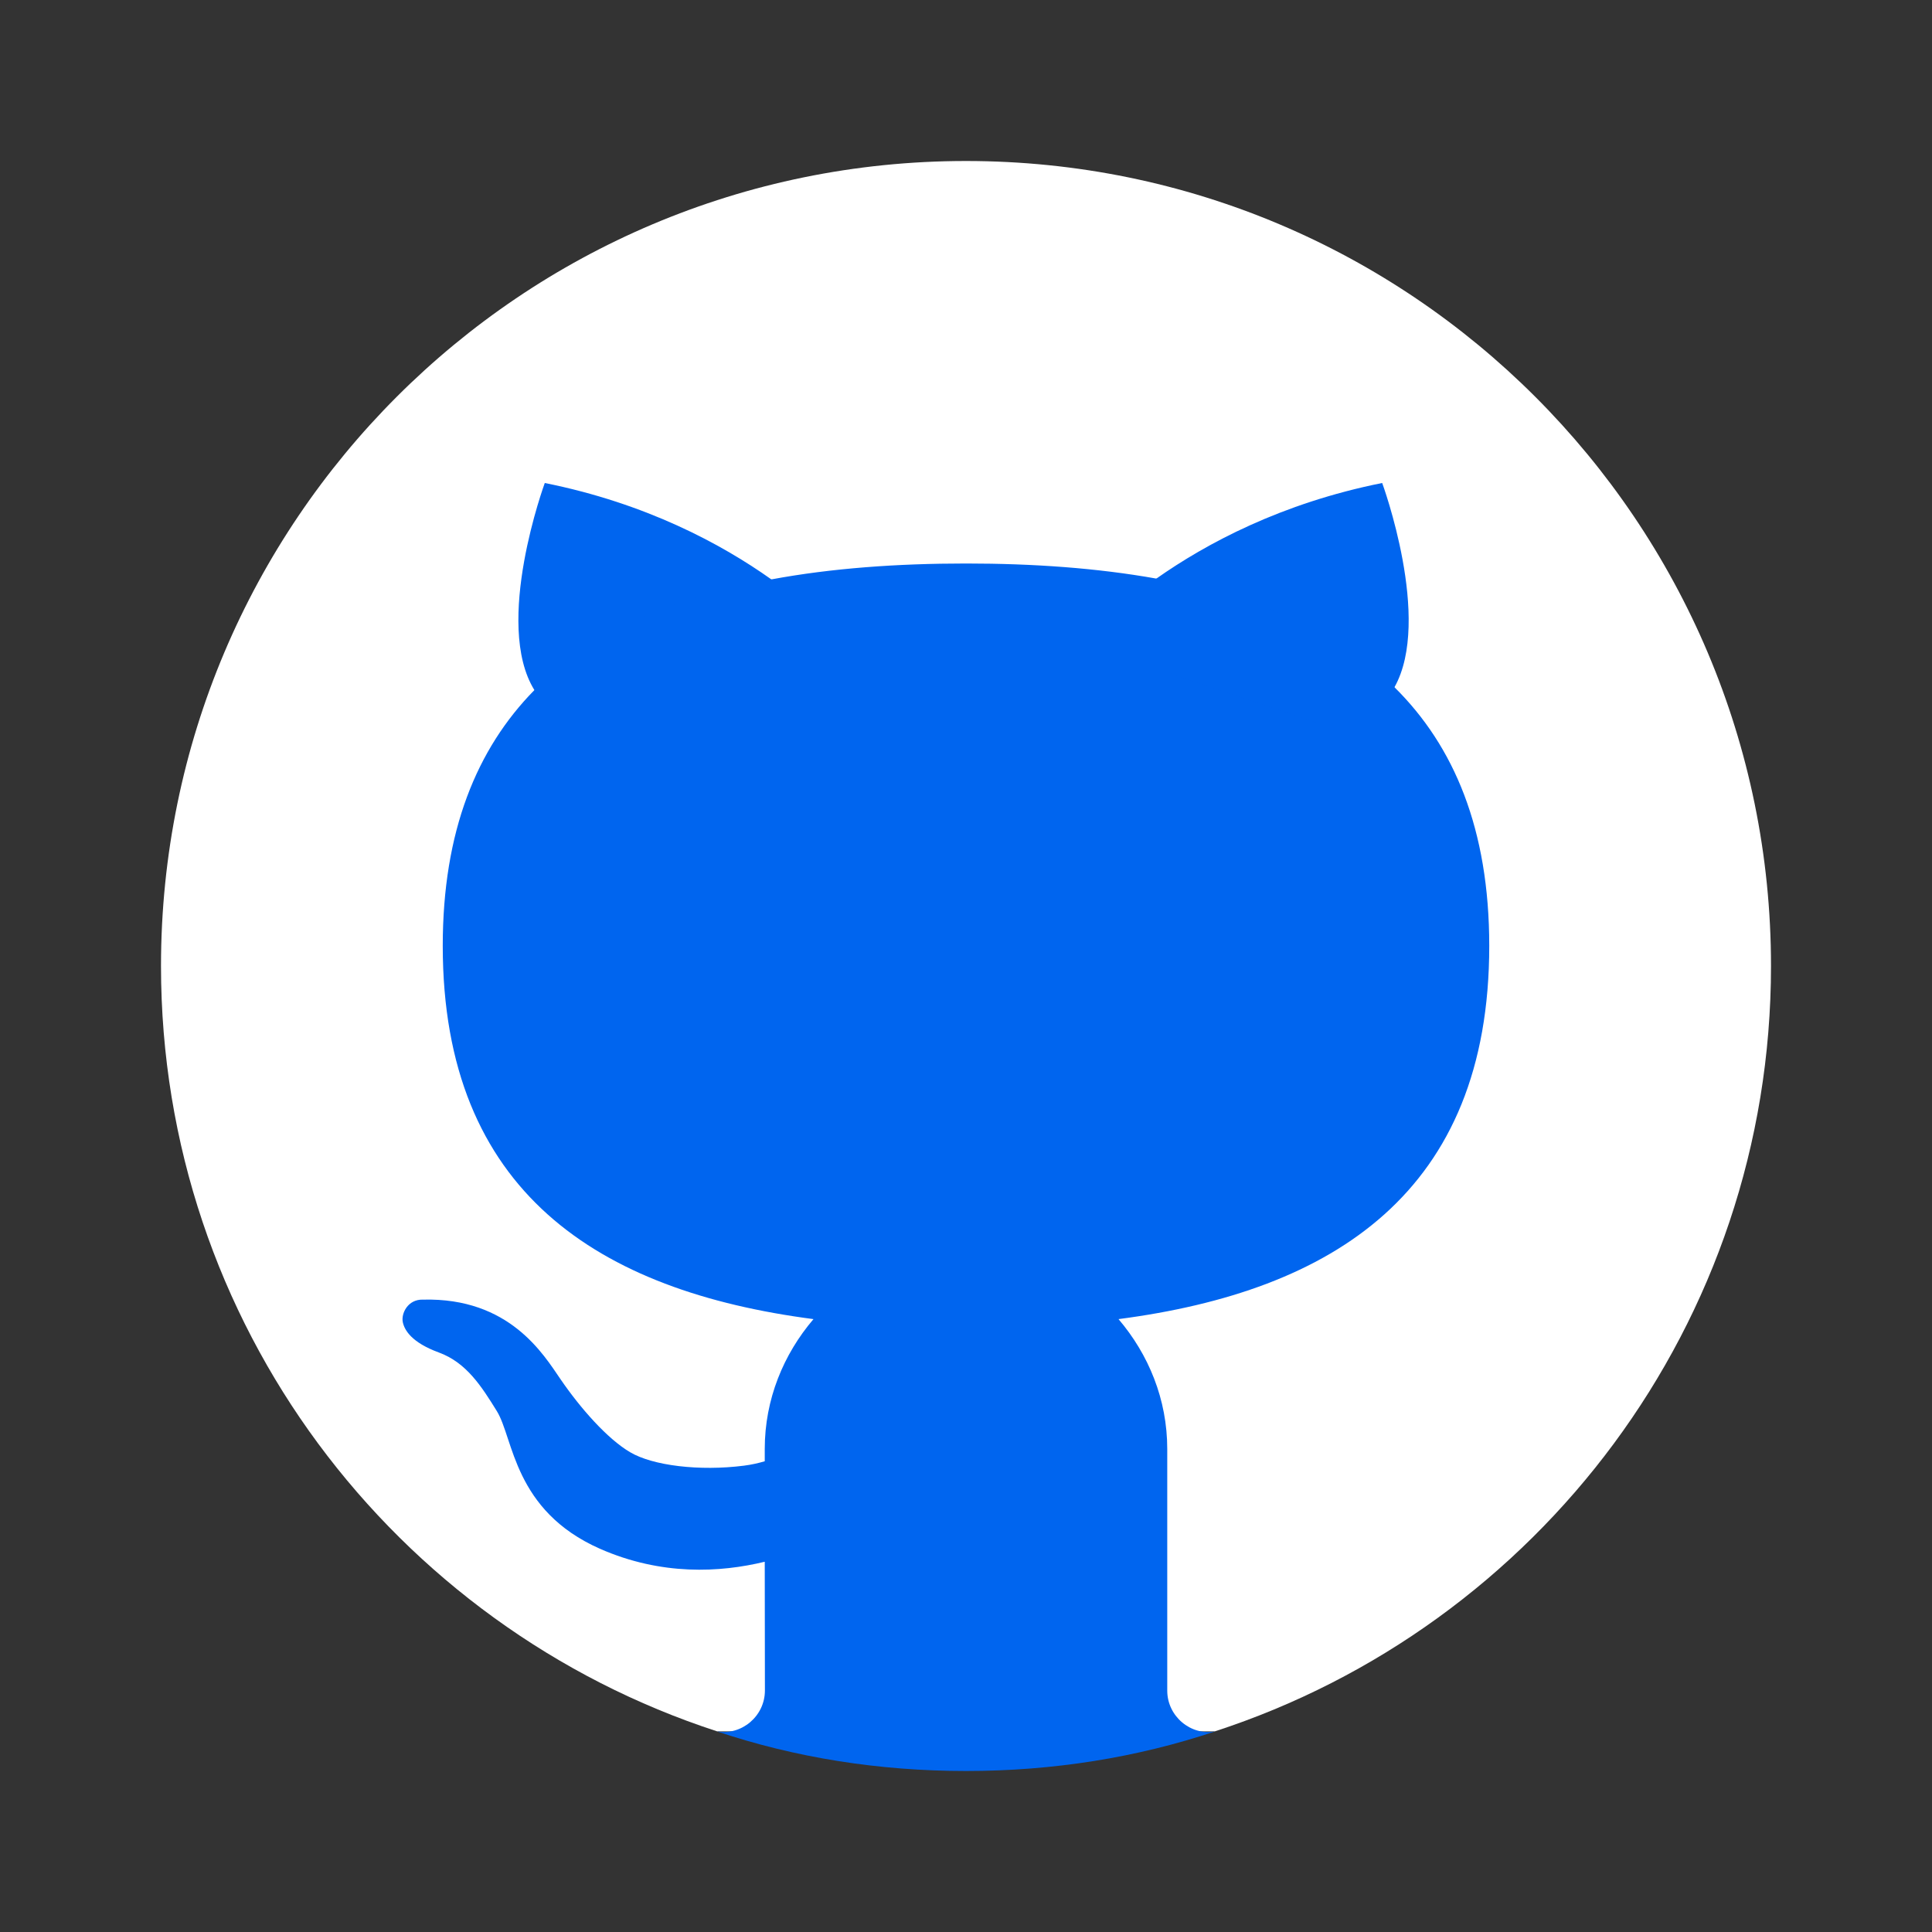
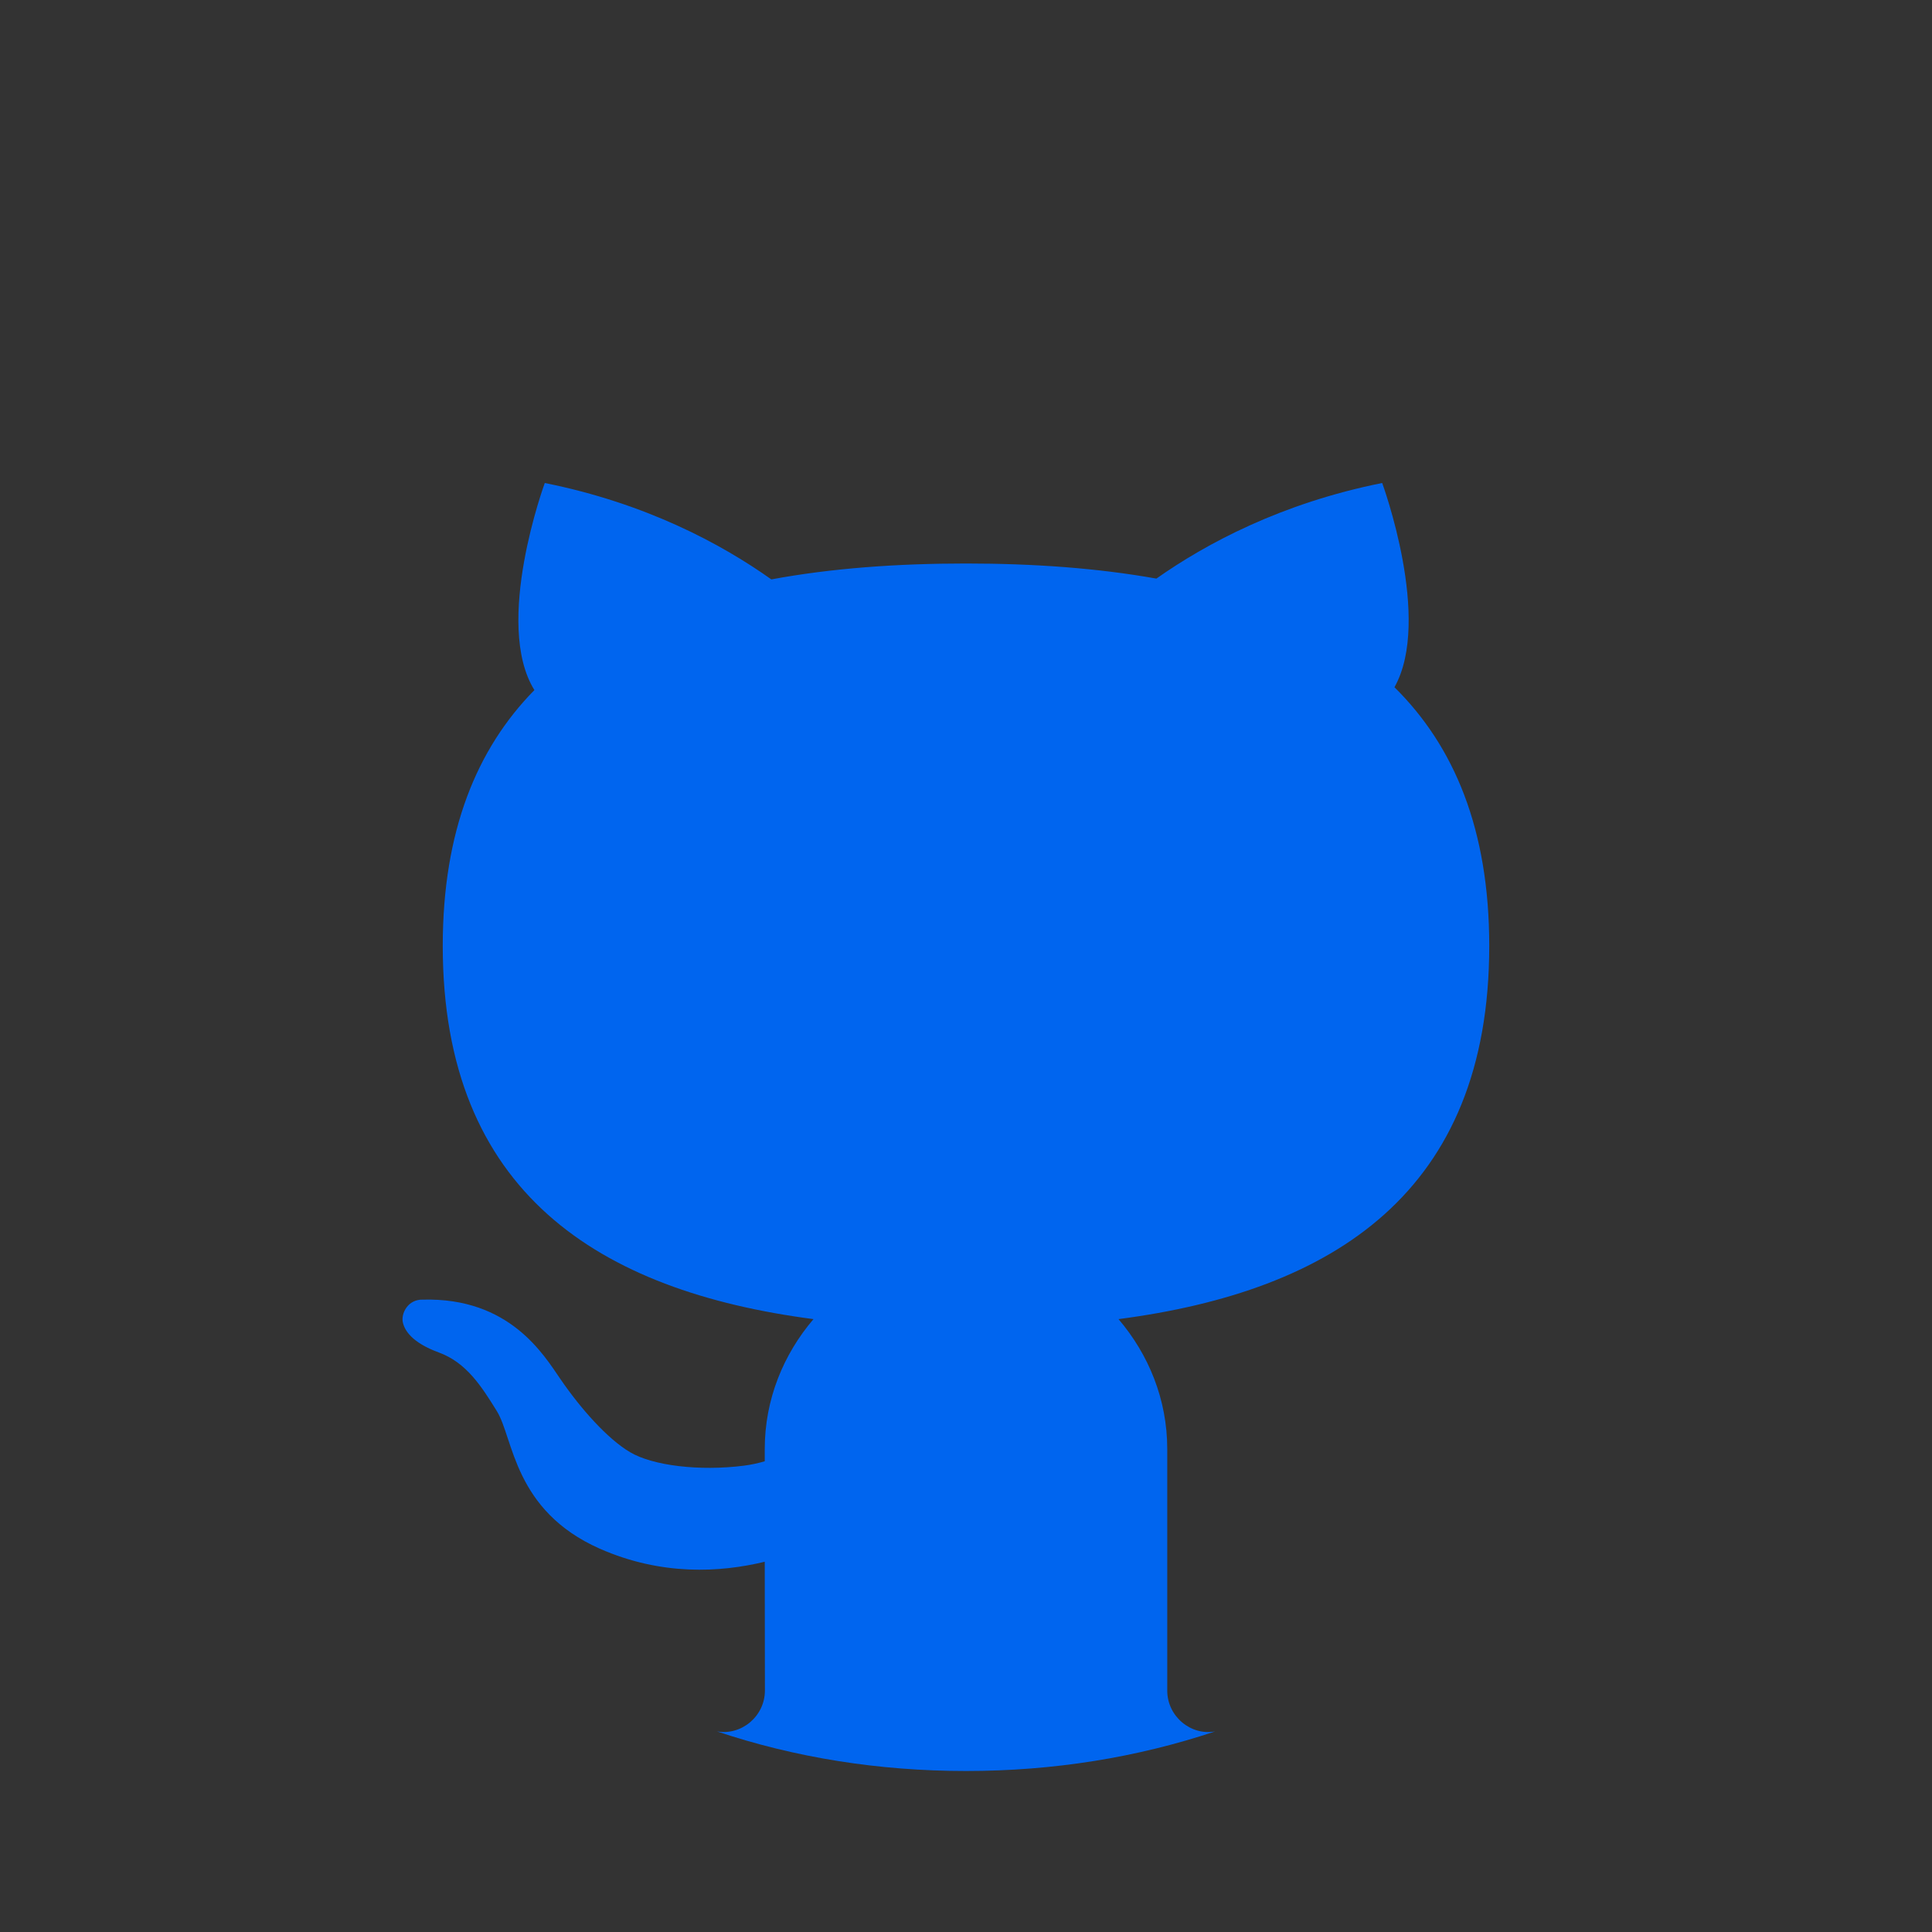
<svg xmlns="http://www.w3.org/2000/svg" viewBox="0 0 48 48" width="48px" height="48px">
  <rect x="0" y="0" width="48" height="48" fill="#333333" stroke="none" />
  <g id="surface15876910">
-     <path style=" stroke:none;fill-rule:nonzero;fill:rgb(100%,100%,100%);fill-opacity:1;" d="M 24 4 C 12.953 4 4 12.953 4 24 C 4 32.887 9.801 40.41 17.82 43.016 L 30.18 43.016 C 38.199 40.41 44 32.887 44 24 C 44 12.953 35.047 4 24 4 Z M 24 4 " />
    <path style=" stroke:none;fill-rule:nonzero;fill:rgb(0%,39.608%,93.725%);fill-opacity:1;" d="M 37 23.5 C 37 20.602 36.125 18.535 34.645 17.074 C 35.59 15.395 34.34 12 34.34 12 C 31.84 12.5 29.973 13.5 28.73 14.375 C 27.262 14.113 25.672 14 24 14 C 22.289 14 20.66 14.117 19.164 14.395 C 17.926 13.516 16.051 12.504 13.535 12 C 13.535 12 12.25 15.492 13.277 17.145 C 11.844 18.602 11 20.652 11 23.5 C 11 29.621 14.879 32.078 20.211 32.773 C 19.465 33.648 19 34.766 19 36 L 19 36.305 C 18.836 36.352 18.668 36.391 18.484 36.414 C 17.379 36.555 16.215 36.414 15.652 36.078 C 15.09 35.746 14.426 34.996 13.926 34.266 C 13.504 33.652 12.66 32.234 10.508 32.289 C 10.133 32.277 9.961 32.633 10.008 32.852 C 10.051 33.047 10.223 33.352 10.902 33.602 C 11.59 33.852 11.969 34.453 12.344 35.059 C 12.762 35.734 12.758 37.527 14.902 38.477 C 16.434 39.152 17.891 39.07 19 38.801 L 19.004 42 C 19.004 42.641 18.418 43.125 17.812 43.016 C 19.754 43.668 21.832 44 24 44 C 26.164 44 28.242 43.668 30.191 43.016 C 29.586 43.129 29 42.641 29 42.004 L 29 36 C 29 34.766 28.535 33.648 27.789 32.773 C 33.121 32.078 37 29.621 37 23.5 Z M 37 23.5 " />
-     <path style=" stroke:none;fill-rule:nonzero;fill:rgb(0%,39.608%,93.725%);fill-opacity:1;" d="M 15 18 L 18.84 16.723 C 19.848 16.383 20.07 15.035 19.203 14.418 L 19.164 14.395 C 16.766 14.832 14.723 15.684 13.277 17.145 C 13.598 17.656 14.129 18 15 18 Z M 15 18 " />
-     <path style=" stroke:none;fill-rule:nonzero;fill:rgb(0%,39.608%,93.725%);fill-opacity:1;" d="M 28.691 14.402 C 27.816 15.023 28.039 16.391 29.059 16.73 L 32.871 18 C 33.785 18 34.332 17.629 34.645 17.074 C 33.184 15.637 31.133 14.801 28.73 14.375 C 28.719 14.383 28.703 14.395 28.691 14.402 Z M 28.691 14.402 " />
    <path style=" stroke:none;fill-rule:nonzero;fill:rgb(0%,39.608%,93.725%);fill-opacity:1;" d="M 24 31 C 22.477 31 21.125 31.695 20.211 32.773 C 21.41 32.93 22.68 33 24 33 C 25.32 33 26.59 32.93 27.789 32.773 C 26.875 31.695 25.523 31 24 31 Z M 24 31 " />
  </g>
</svg>